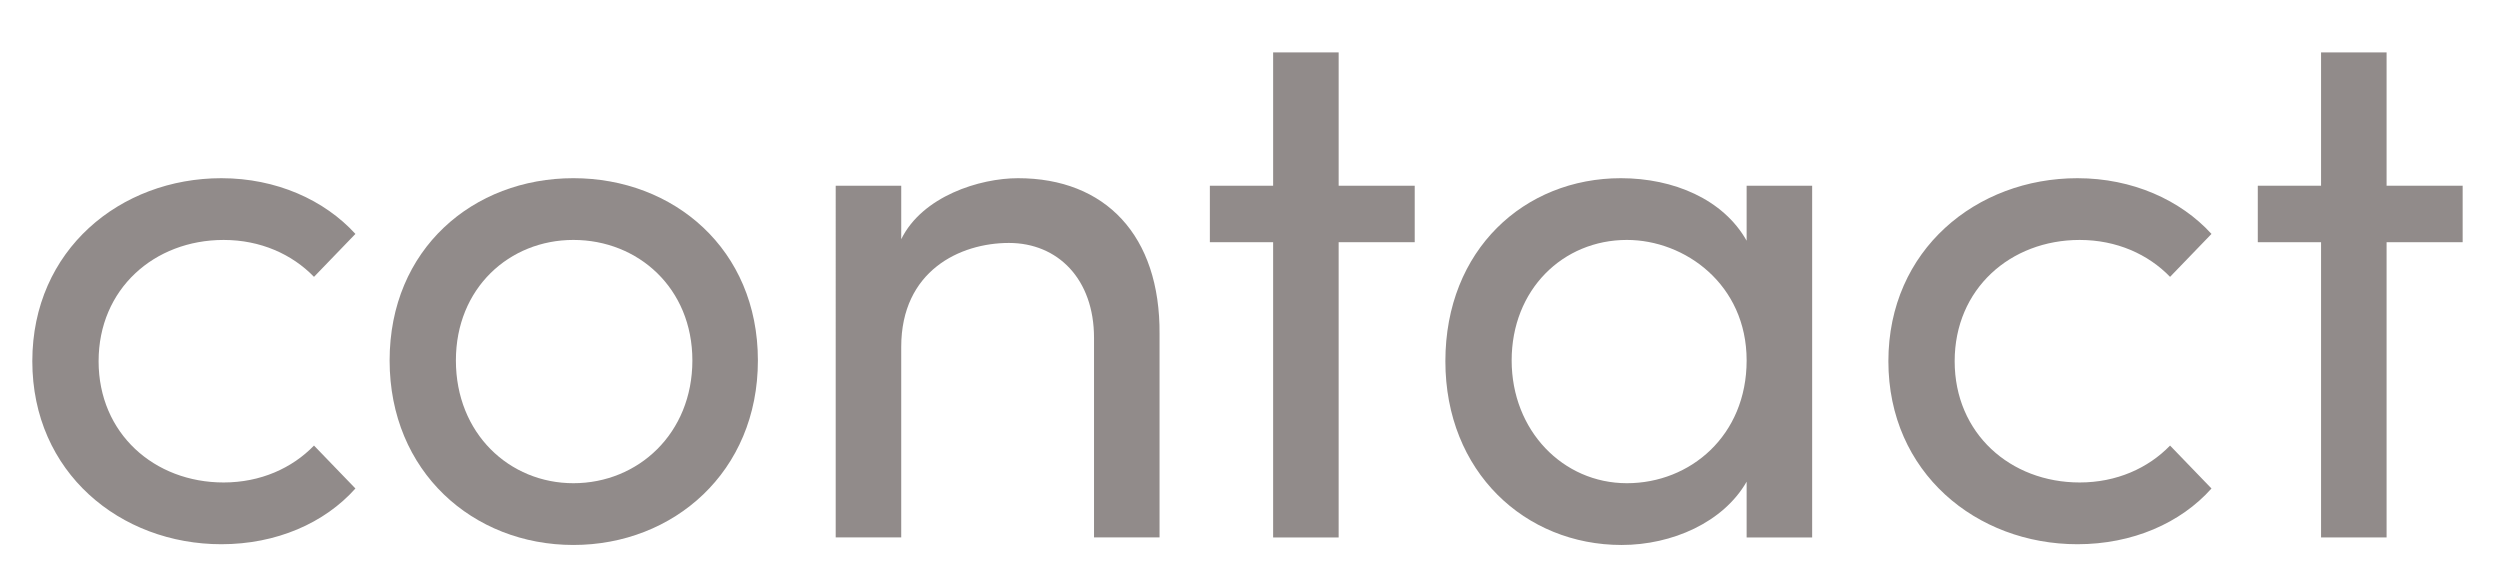
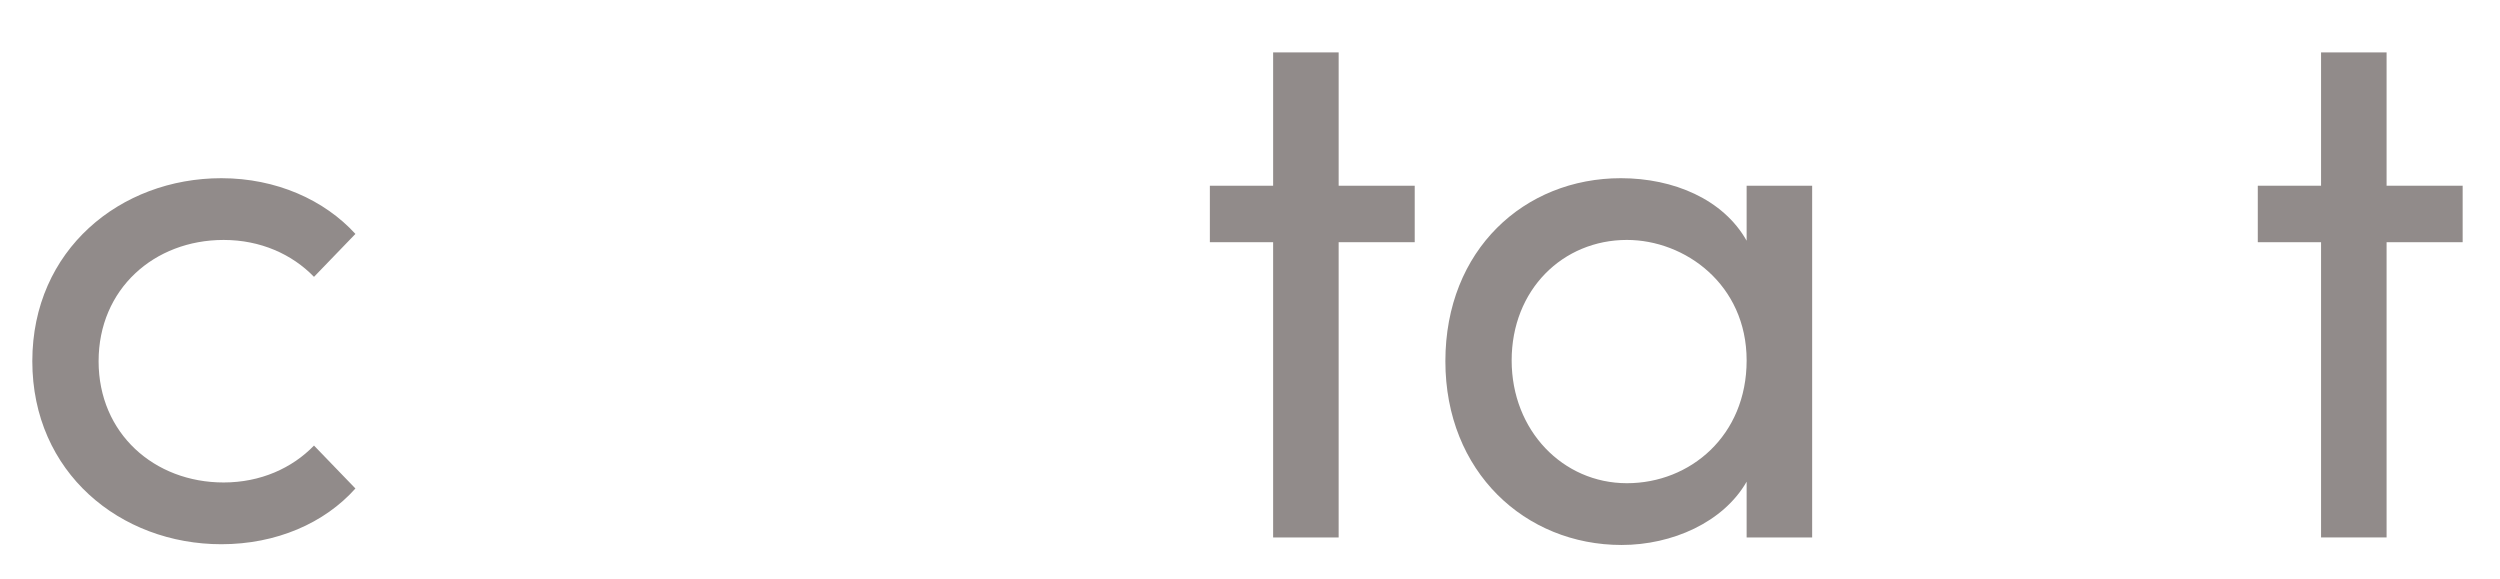
<svg xmlns="http://www.w3.org/2000/svg" version="1.1" id="レイヤー_1" x="0px" y="0px" width="199.159px" height="46.1px" viewBox="0 0 199.159 46.1" enable-background="new 0 0 199.159 46.1" xml:space="preserve">
  <g opacity="0.5">
    <g>
      <path fill="#231815" d="M2.574,28.775c0-8.879,7.021-14.579,15.06-14.579c4.38,0,8.22,1.739,10.68,4.439l-3.3,3.42    c-1.74-1.8-4.26-2.94-7.199-2.94c-5.521,0-9.96,3.9-9.96,9.66s4.439,9.66,9.96,9.66c2.939,0,5.459-1.141,7.199-2.94l3.3,3.42    c-2.46,2.76-6.3,4.44-10.68,4.44C9.594,43.355,2.574,37.654,2.574,28.775z" />
-       <path fill="#231815" d="M31.038,28.714c0-8.879,6.66-14.519,14.64-14.519s14.699,5.64,14.699,14.519    c0,8.881-6.72,14.7-14.699,14.7S31.038,37.595,31.038,28.714z M55.157,28.714c0-5.76-4.32-9.6-9.479-9.6    c-5.1,0-9.36,3.84-9.36,9.6c0,5.82,4.261,9.78,9.36,9.78C50.837,38.494,55.157,34.534,55.157,28.714z" />
-       <path fill="#231815" d="M92.374,26.614v16.199h-5.22V26.915c0-4.68-2.88-7.561-6.779-7.561c-3.9,0-8.58,2.221-8.58,8.28v15.179    h-5.22V14.795h5.22v4.261c1.68-3.42,6.24-4.86,9.3-4.86C88.054,14.195,92.434,18.755,92.374,26.614z" />
      <path fill="#231815" d="M112.702,19.295h-6.06v23.519h-5.22V19.295h-5.04v-4.5h5.04V4.175h5.22v10.62h6.06V19.295z" />
      <path fill="#231815" d="M144.363,14.795v28.019h-5.22v-4.439c-1.859,3.24-5.939,5.04-9.959,5.04c-7.68,0-14.04-5.819-14.04-14.64    c0-8.879,6.3-14.579,13.979-14.579c4.2,0,8.16,1.68,10.02,4.979v-4.38H144.363z M139.143,28.714c0-6.059-4.919-9.6-9.539-9.6    c-5.1,0-9.18,3.961-9.18,9.6c0,5.58,4.08,9.78,9.18,9.78C134.644,38.494,139.143,34.714,139.143,28.714z" />
-       <path fill="#231815" d="M150.435,28.775c0-8.879,7.021-14.579,15.06-14.579c4.38,0,8.22,1.739,10.68,4.439l-3.3,3.42    c-1.74-1.8-4.26-2.94-7.199-2.94c-5.521,0-9.96,3.9-9.96,9.66s4.439,9.66,9.96,9.66c2.939,0,5.459-1.141,7.199-2.94l3.3,3.42    c-2.46,2.76-6.3,4.44-10.68,4.44C157.456,43.355,150.435,37.654,150.435,28.775z" />
      <path fill="#231815" d="M196.184,19.295h-6.06v23.519h-5.22V19.295h-5.04v-4.5h5.04V4.175h5.22v10.62h6.06V19.295z" />
    </g>
  </g>
</svg>